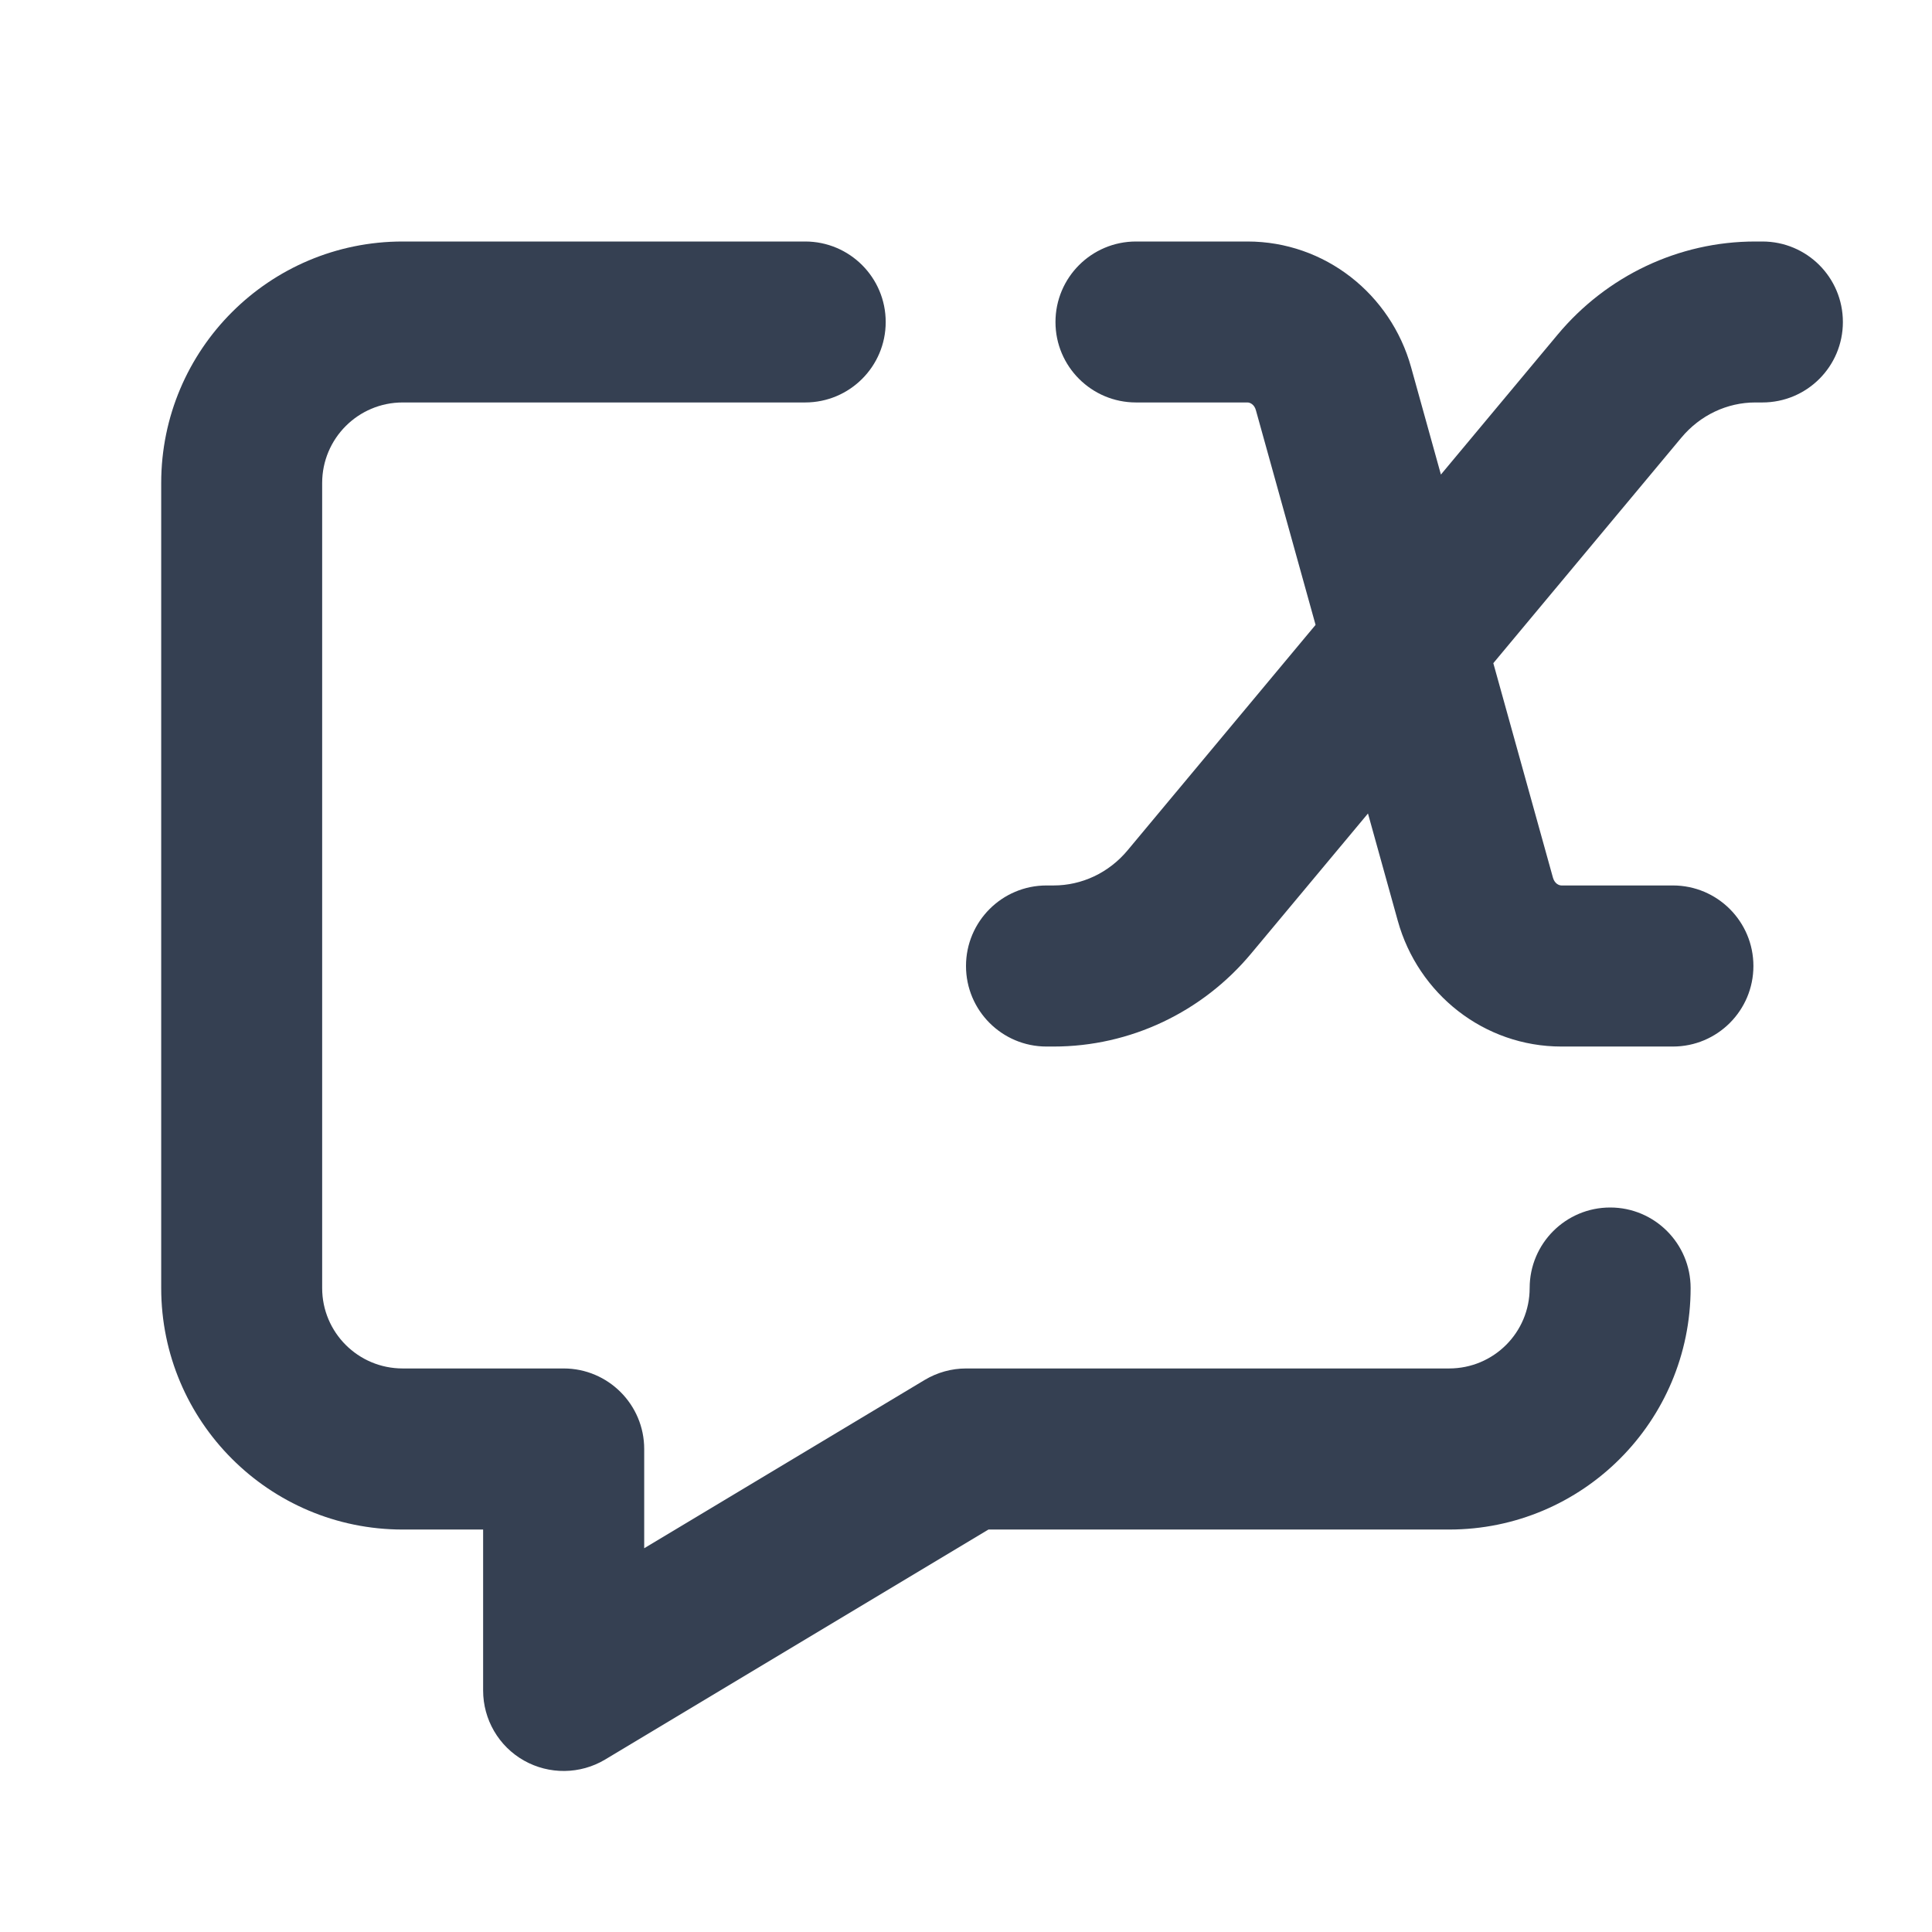
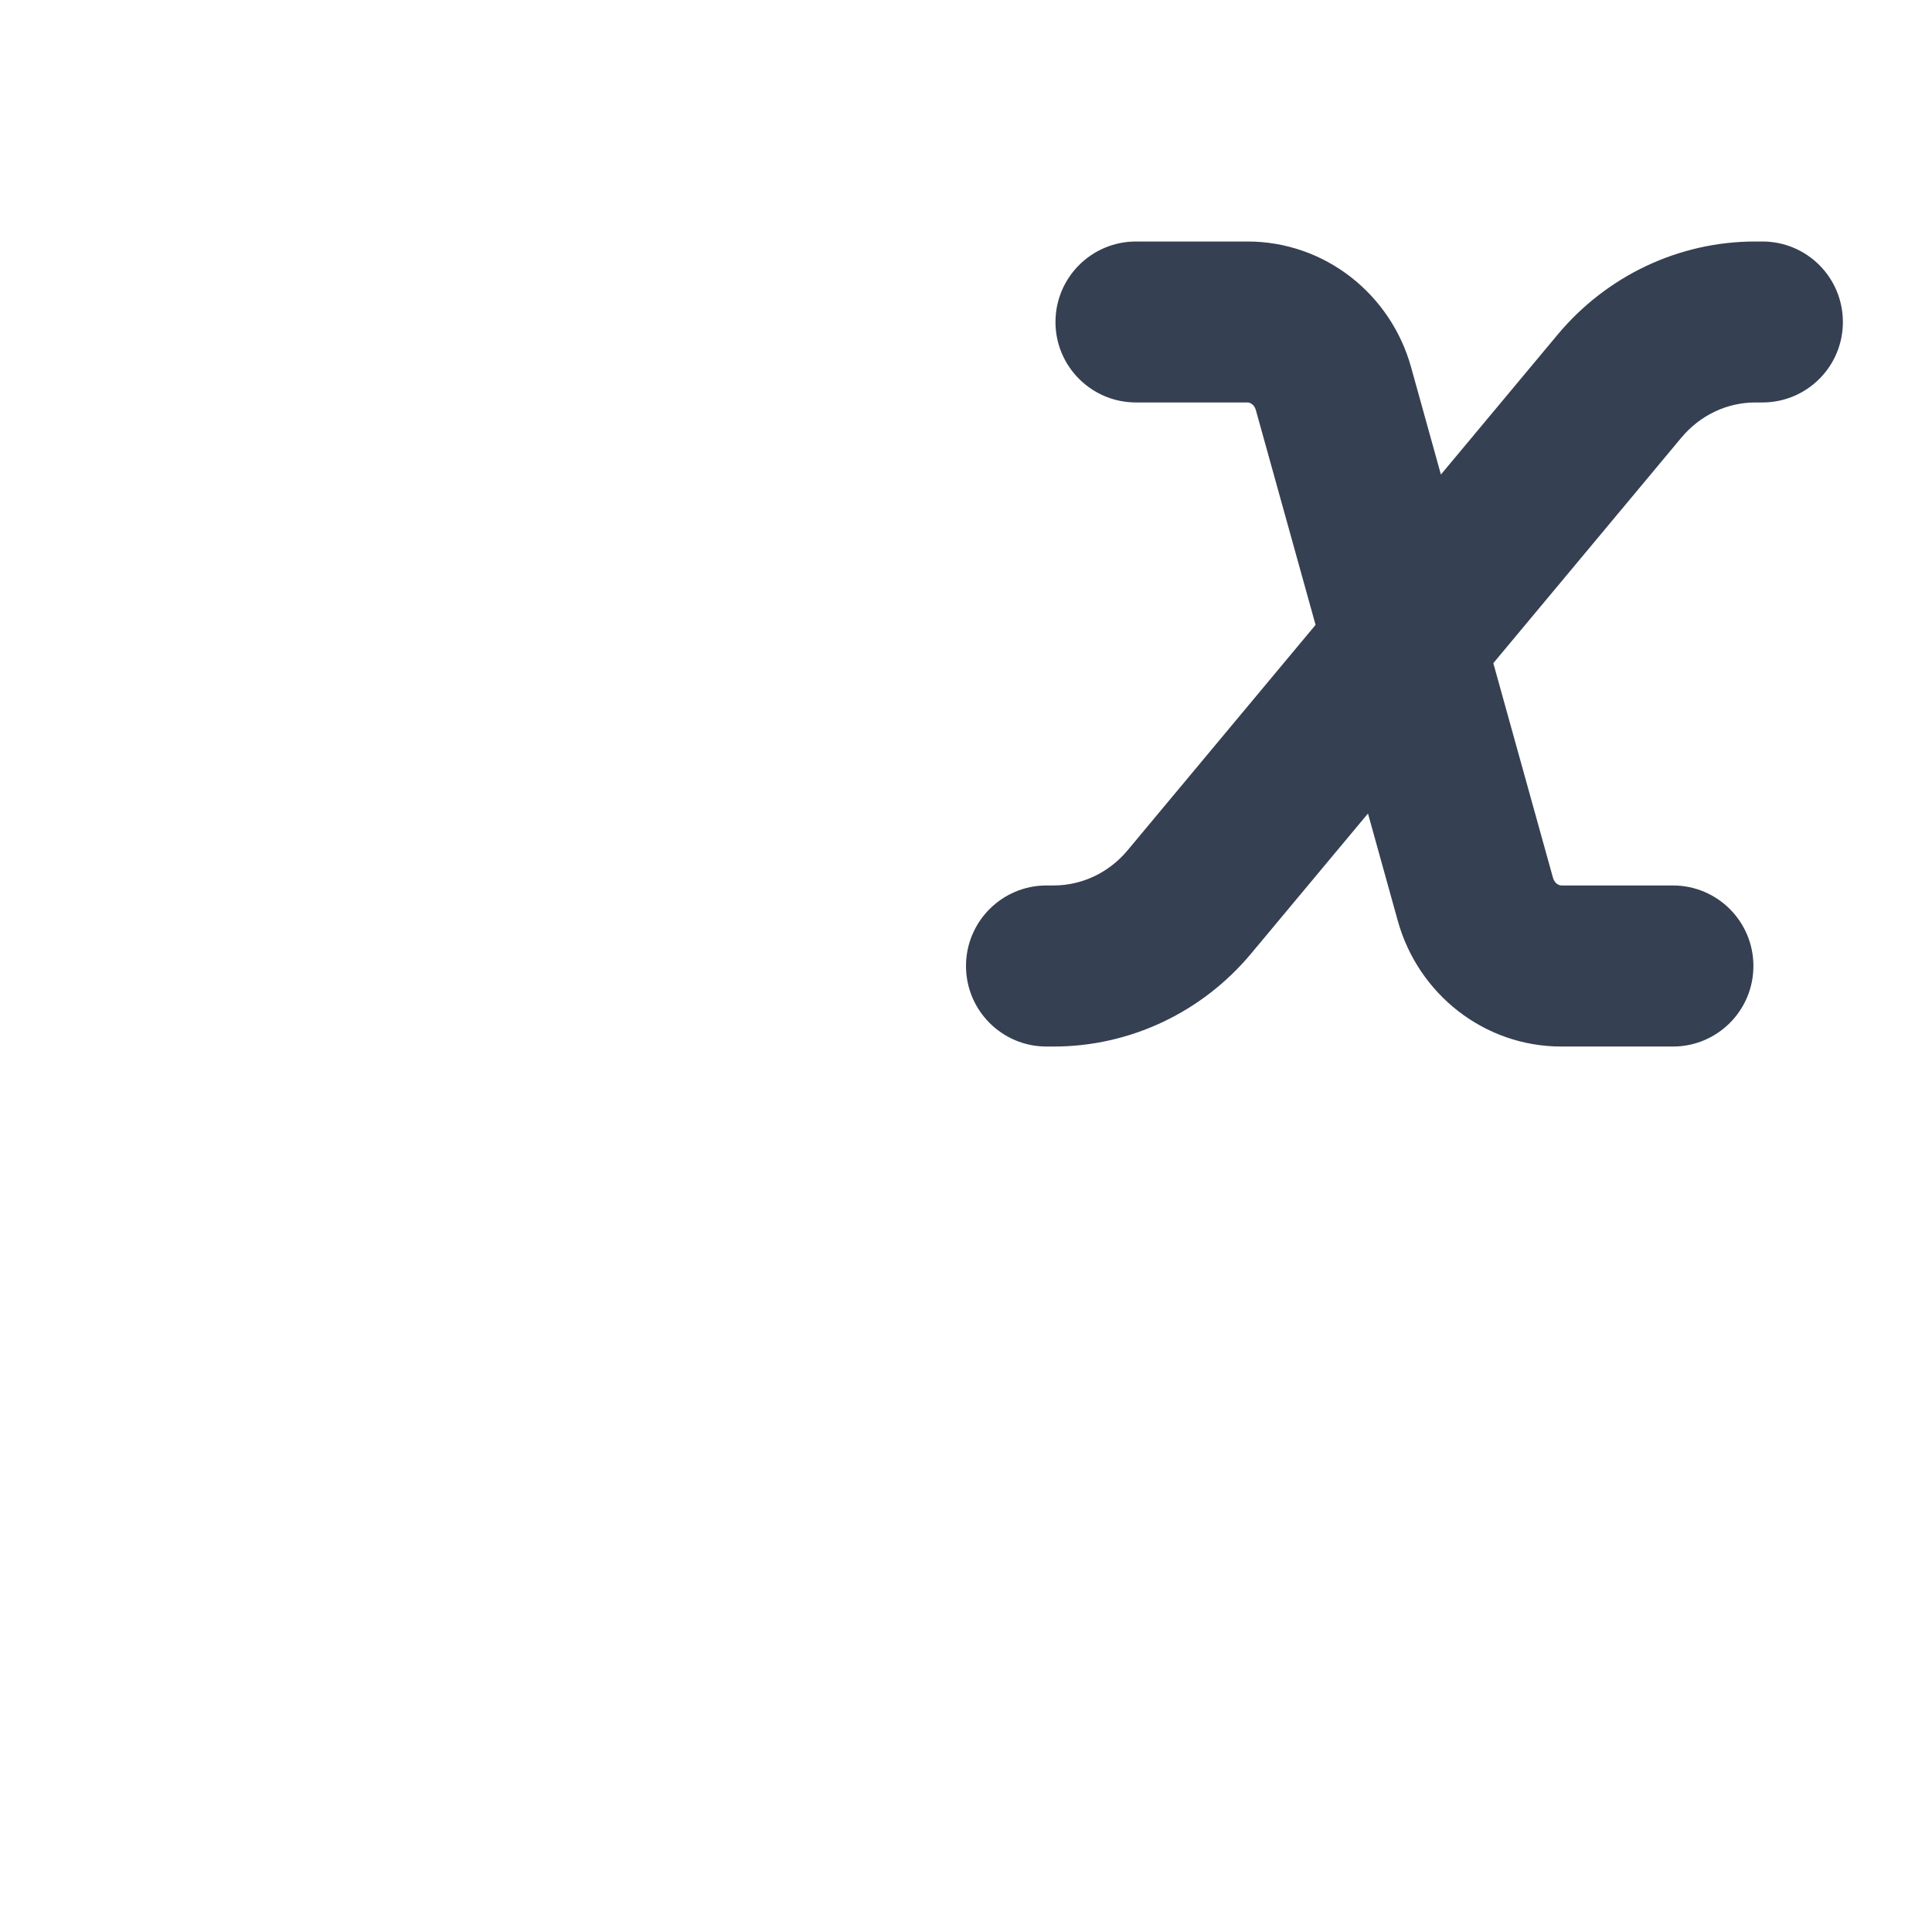
<svg xmlns="http://www.w3.org/2000/svg" width="16" height="16" viewBox="0 0 16 16" fill="none">
  <g id="Icon L">
    <g id="Vector">
-       <path fill-rule="evenodd" clip-rule="evenodd" d="M3.335 3.333C2.966 3.333 2.668 3.632 2.668 4V10.667C2.668 11.035 2.966 11.333 3.335 11.333H4.668C5.036 11.333 5.335 11.632 5.335 12V12.822L7.658 11.428C7.762 11.366 7.88 11.333 8.001 11.333H12.001C12.37 11.333 12.668 11.035 12.668 10.667C12.668 10.299 12.966 10 13.335 10C13.703 10 14.001 10.299 14.001 10.667C14.001 11.771 13.106 12.667 12.001 12.667H8.186L5.011 14.572C4.805 14.695 4.548 14.698 4.339 14.58C4.13 14.462 4.001 14.24 4.001 14V12.667H3.335C2.23 12.667 1.335 11.771 1.335 10.667V4C1.335 2.895 2.23 2 3.335 2H6.668C7.036 2 7.335 2.298 7.335 2.667C7.335 3.035 7.036 3.333 6.668 3.333H3.335Z" fill="#354052" />
      <path fill-rule="evenodd" clip-rule="evenodd" d="M8.741 2.667C8.741 2.298 9.04 2 9.408 2H10.331C10.972 2 11.518 2.436 11.686 3.041L11.933 3.93L12.899 2.772C13.305 2.285 13.902 2 14.536 2H14.595C14.964 2 15.262 2.298 15.262 2.667C15.262 3.035 14.964 3.333 14.595 3.333H14.536C14.305 3.333 14.08 3.437 13.923 3.626L12.367 5.492L12.861 7.269C12.875 7.318 12.911 7.333 12.931 7.333H13.854C14.223 7.333 14.521 7.632 14.521 8C14.521 8.368 14.223 8.667 13.854 8.667H12.931C12.29 8.667 11.744 8.231 11.576 7.626L11.329 6.737L10.363 7.895C9.958 8.382 9.36 8.667 8.726 8.667H8.667C8.298 8.667 8 8.368 8 8C8 7.632 8.298 7.333 8.667 7.333H8.726C8.957 7.333 9.182 7.23 9.339 7.041L10.895 5.175L10.401 3.398C10.388 3.349 10.352 3.333 10.331 3.333H9.408C9.04 3.333 8.741 3.035 8.741 2.667Z" fill="#354052" />
    </g>
  </g>
</svg>